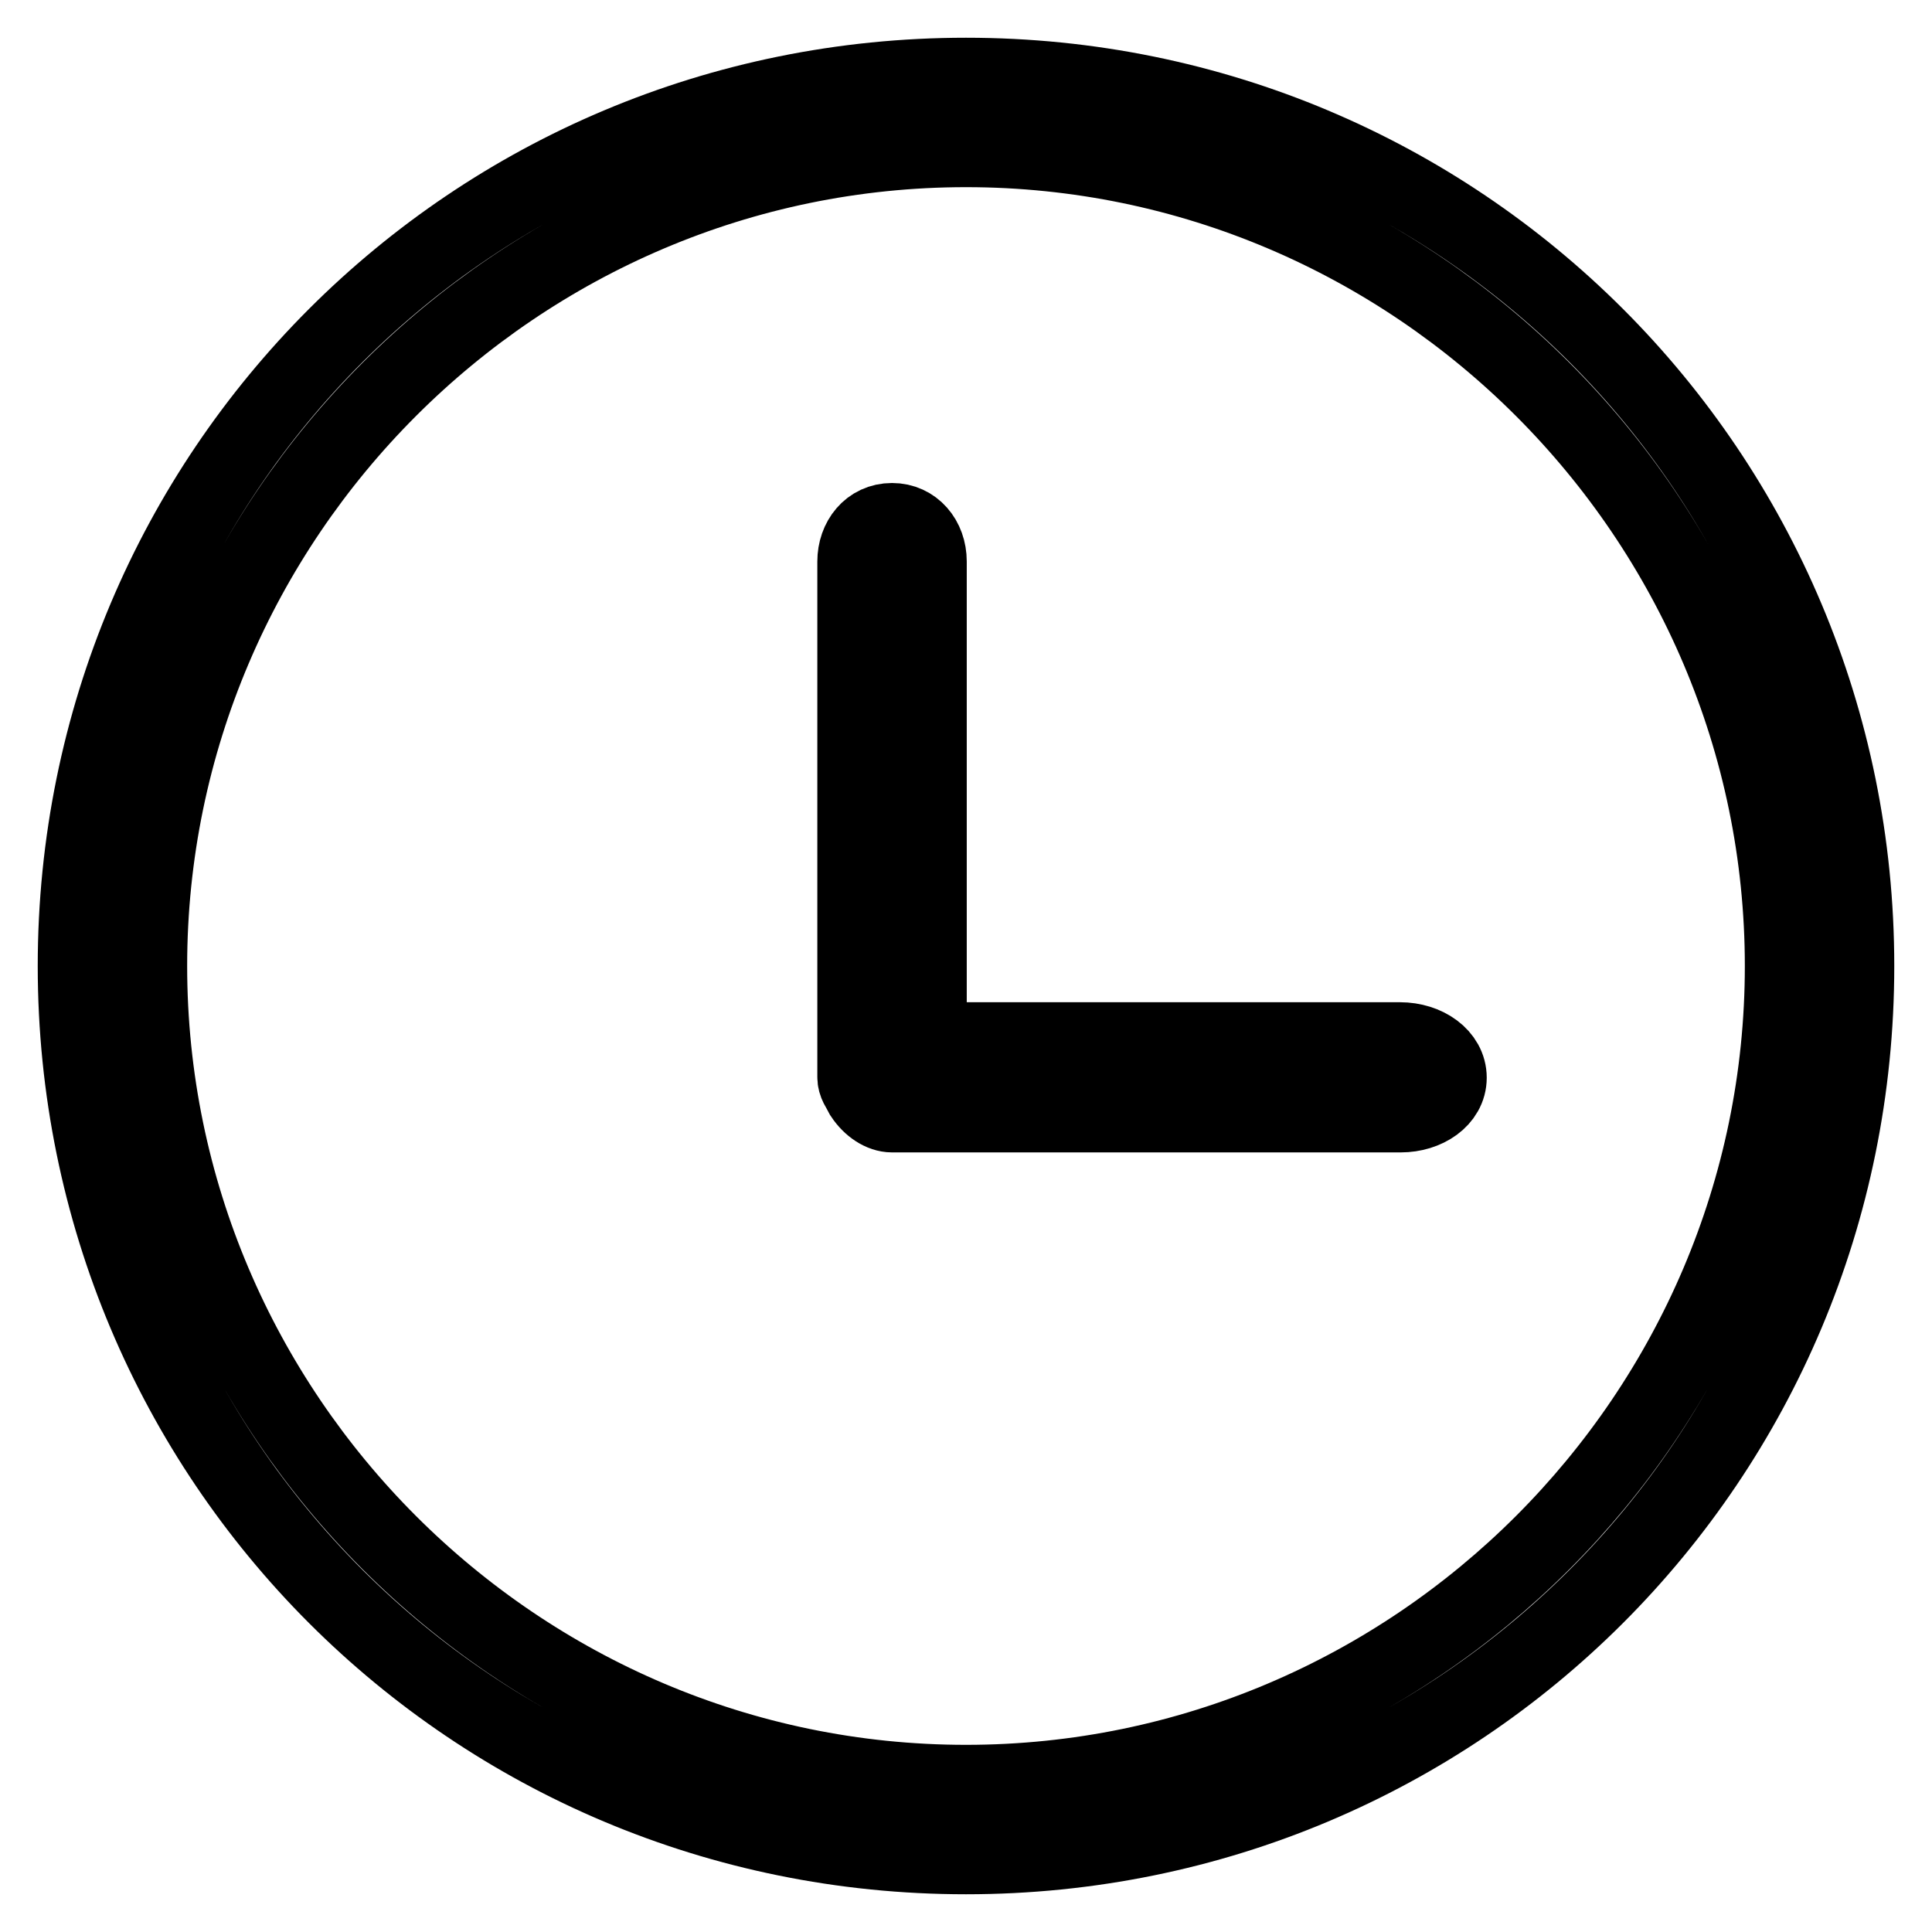
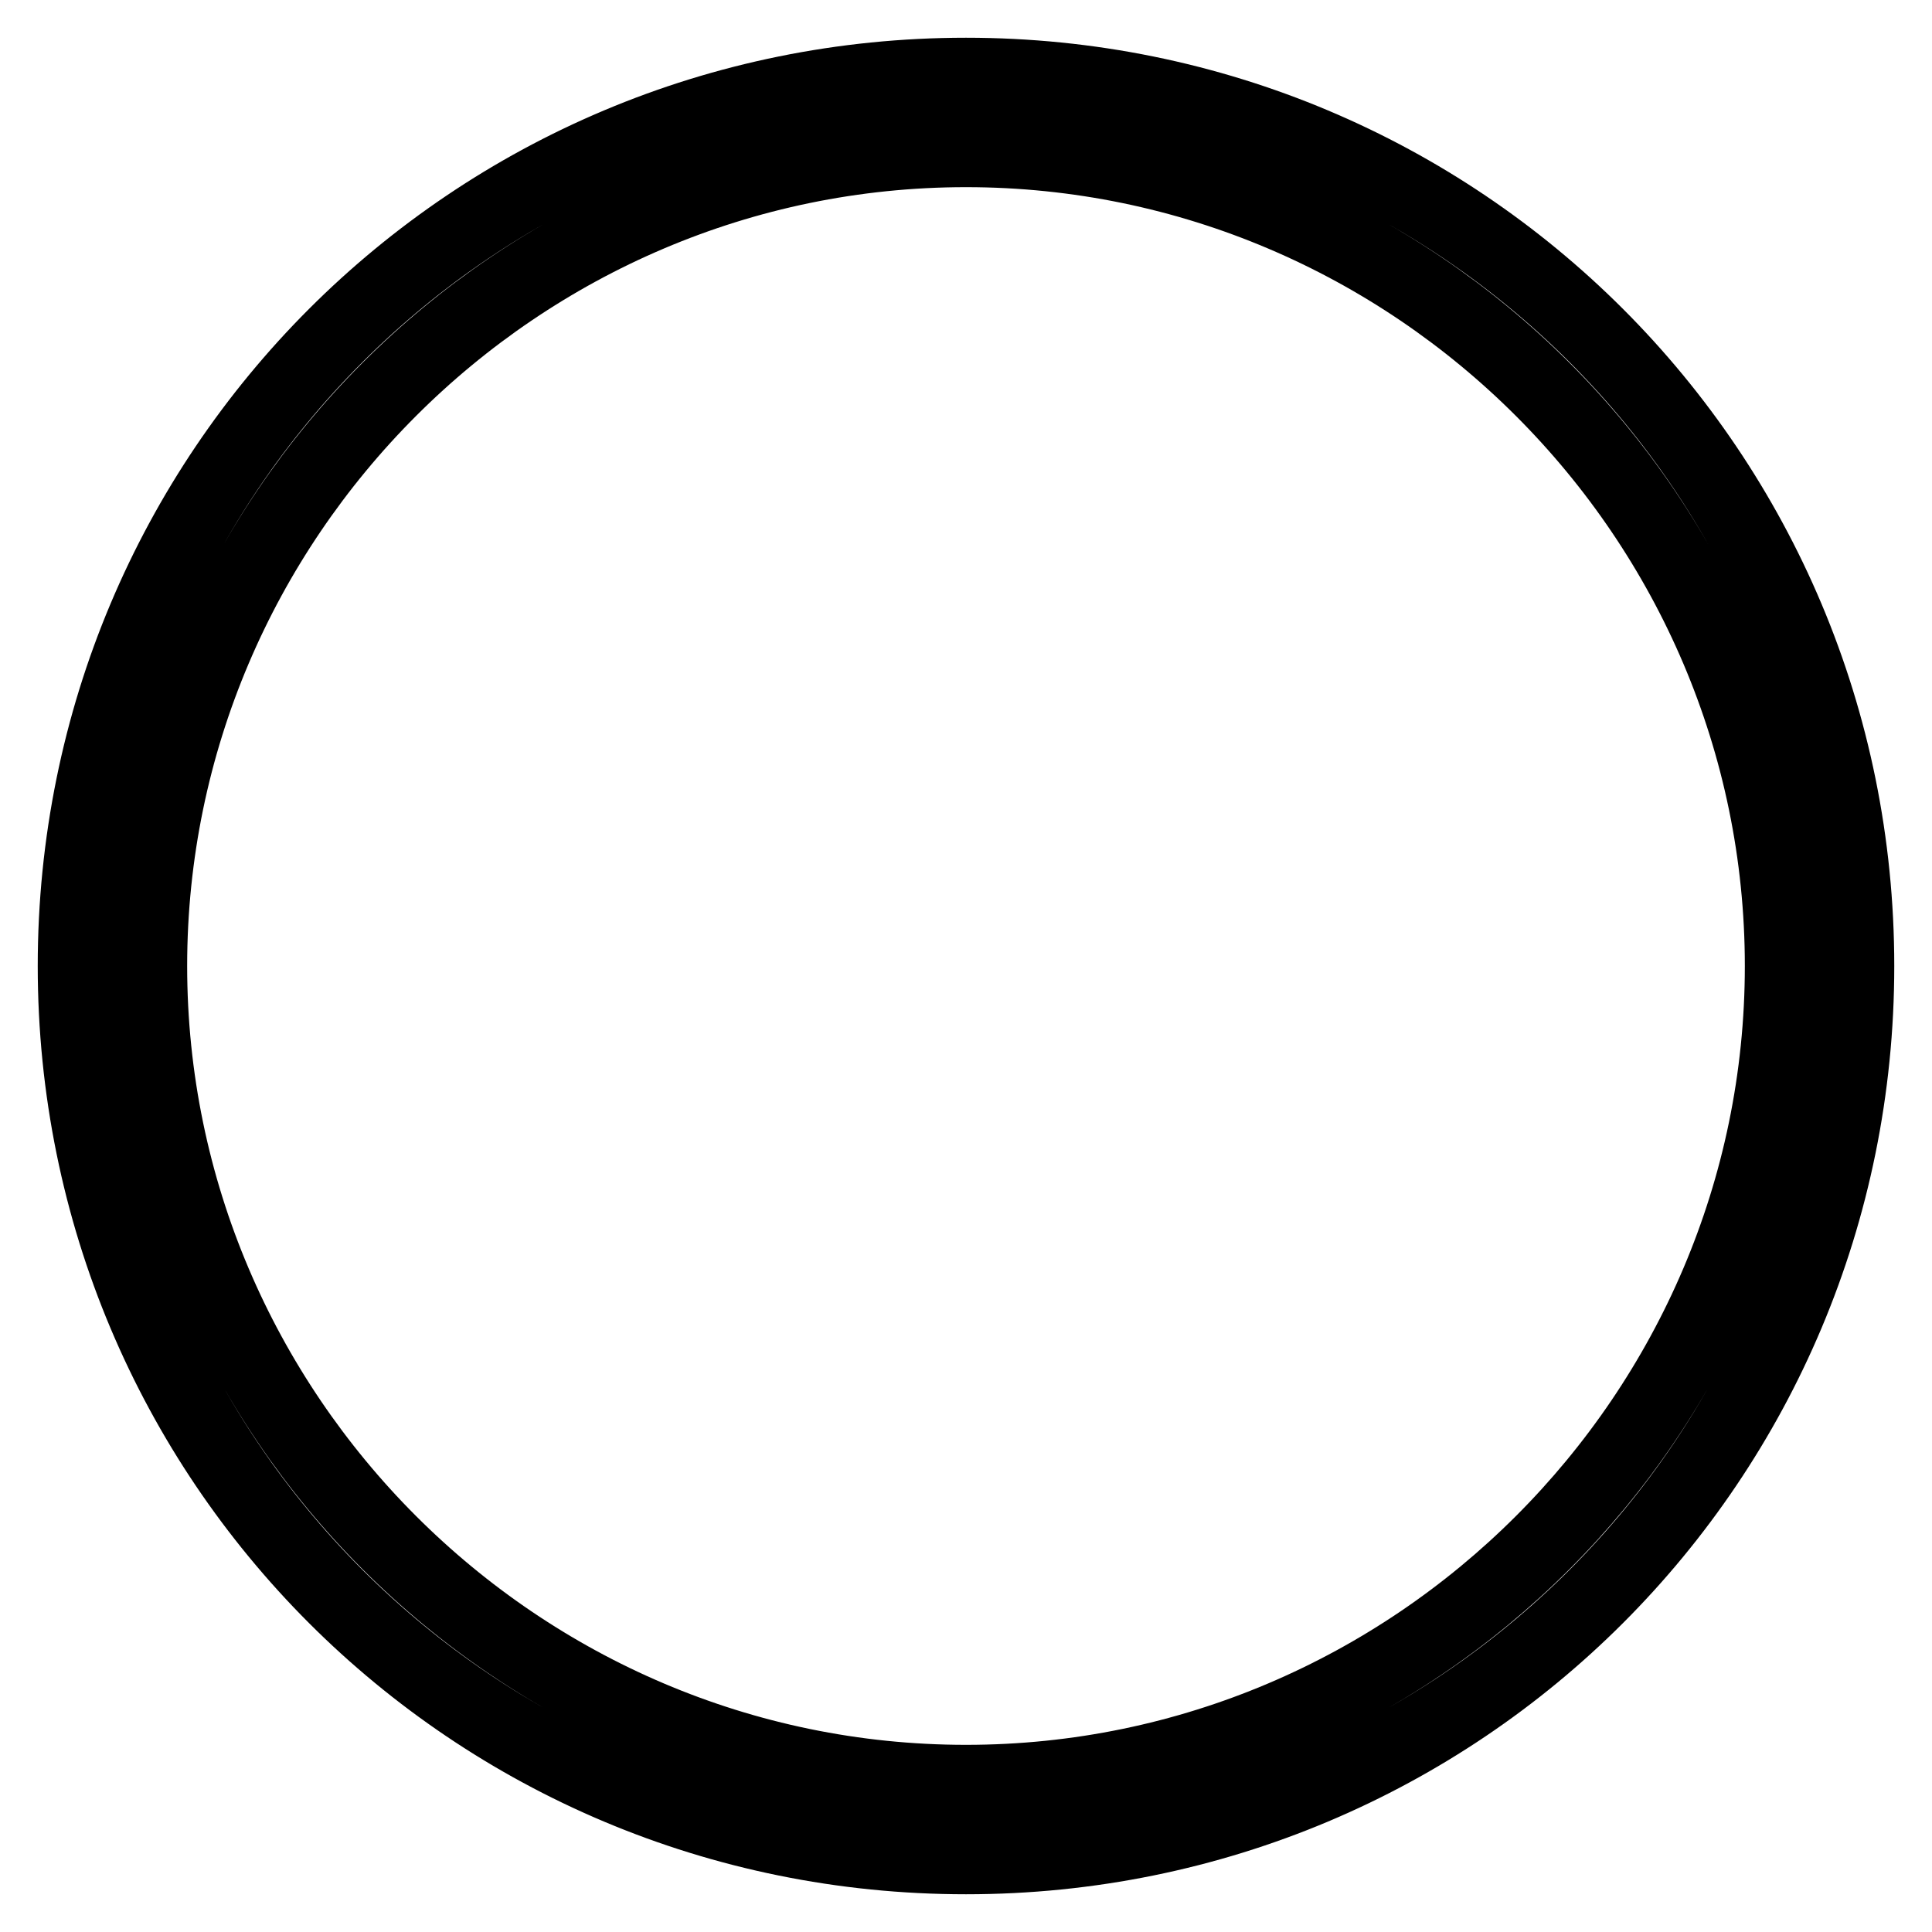
<svg xmlns="http://www.w3.org/2000/svg" version="1.1" x="0px" y="0px" viewBox="0 0 256 256" enable-background="new 0 0 256 256" xml:space="preserve">
  <g>
    <path stroke-width="10" fill-opacity="0" stroke="#000000" d="M128,10C62.6,10,10,62.6,10,128c0,65.4,52.6,118,118,118s118-52.6,118-118C246,62.6,193.4,10,128,10z  M128,236.2c-59.5,0-108.2-48.7-108.2-108.2C19.8,68.5,68.5,19.8,128,19.8c59.5,0,108.2,48.7,108.2,108.2 C236.2,187.5,187.5,236.2,128,236.2L128,236.2z" />
-     <path stroke-width="10" fill-opacity="0" stroke="#000000" d="M185.5,137.8h-62.4V74.4c0-3-2-5.4-4.9-5.4c-3,0-4.9,2.5-4.9,5.4v68.3c0,1,0.5,1.5,1,2.5 c1,1.5,2.5,2.5,3.9,2.5h67.4c3.4,0,6.4-2,6.4-4.9S189,137.8,185.5,137.8z" />
  </g>
</svg>